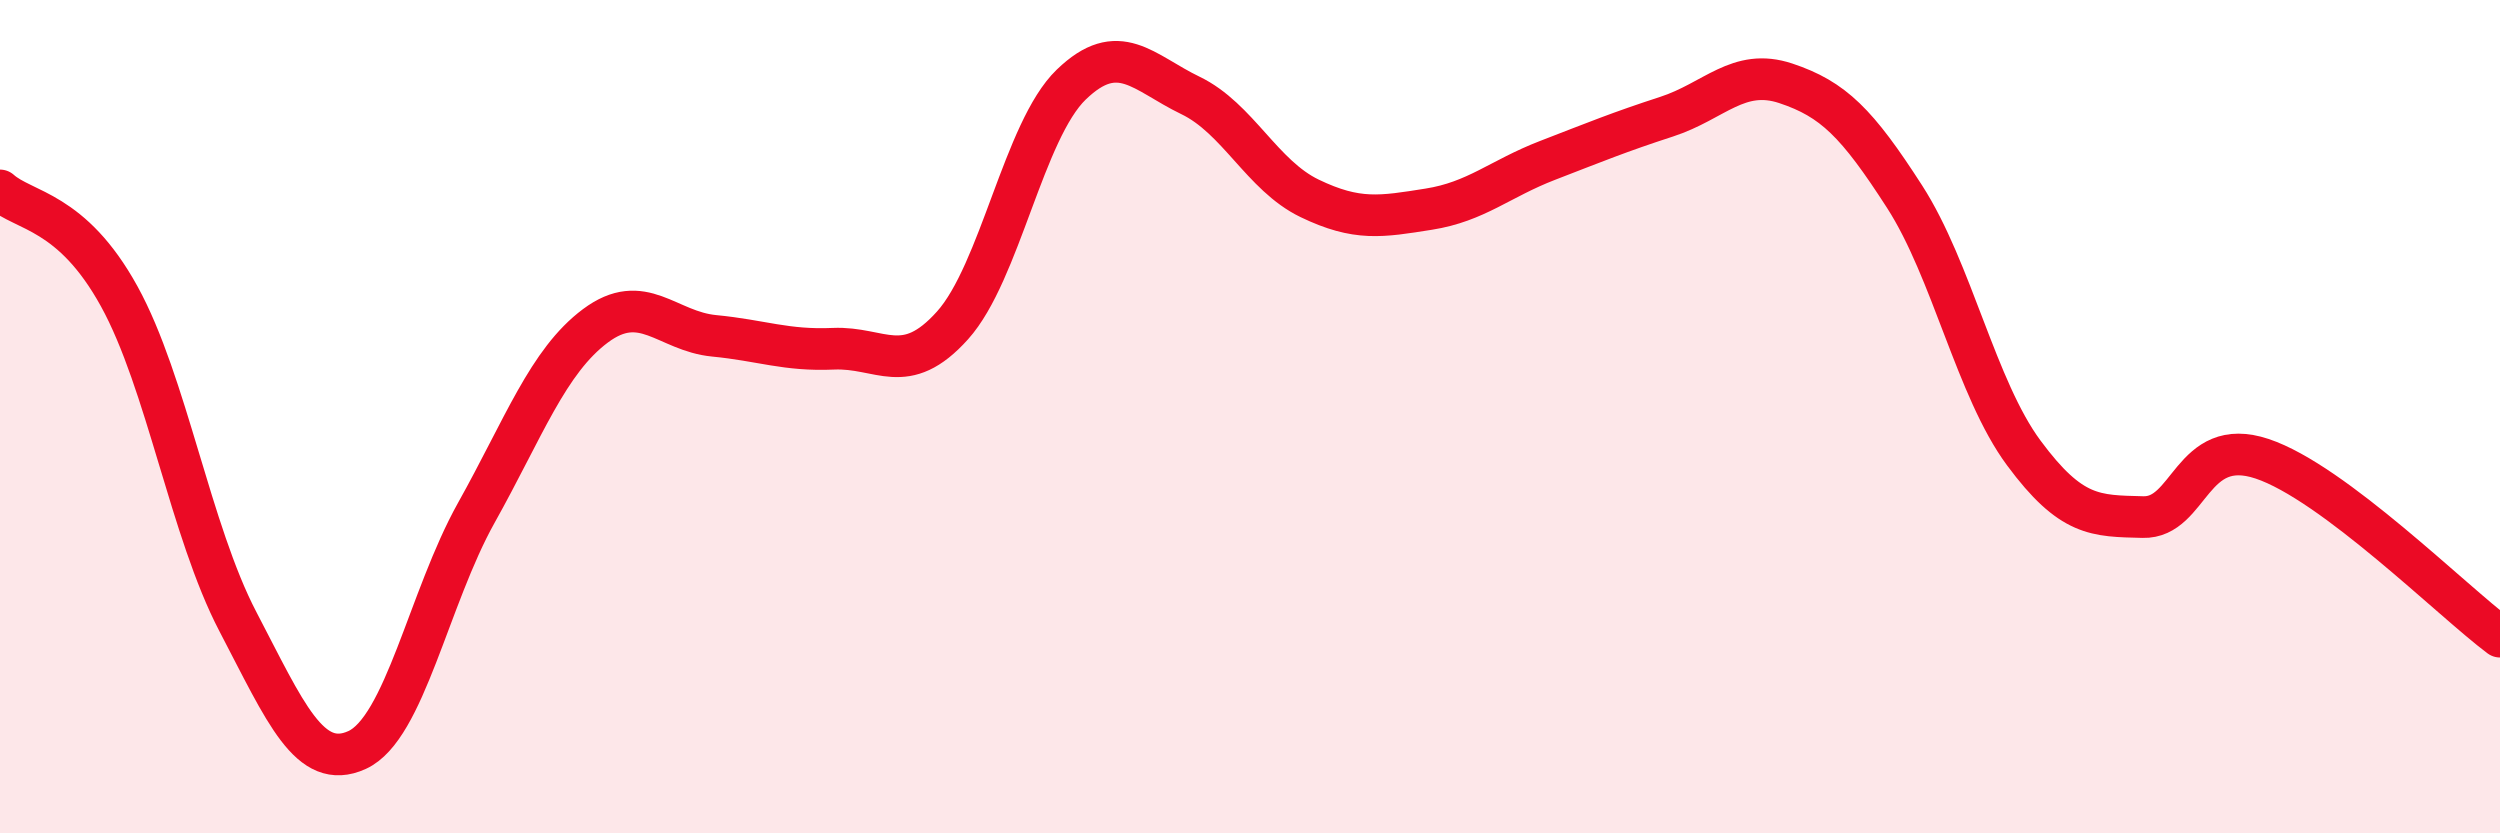
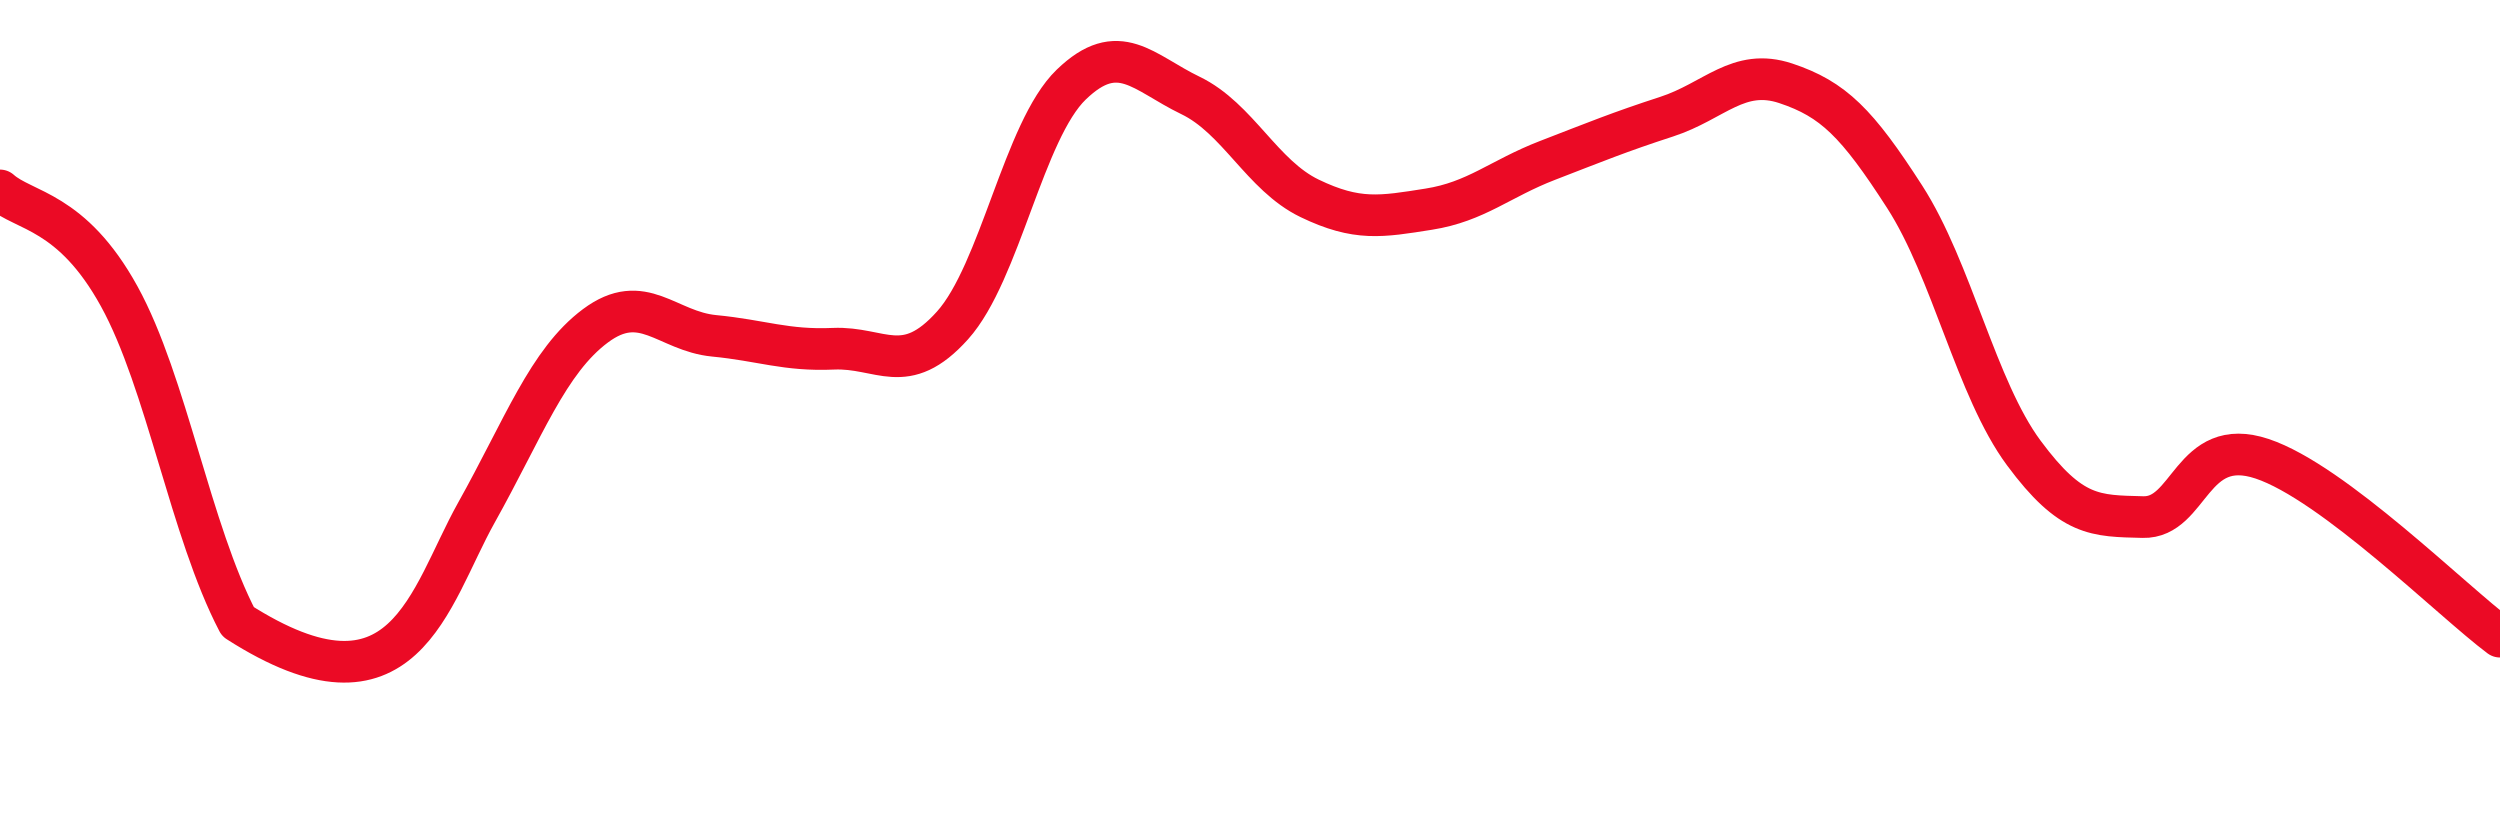
<svg xmlns="http://www.w3.org/2000/svg" width="60" height="20" viewBox="0 0 60 20">
-   <path d="M 0,4.57 C 0.57,5.08 1.72,5.04 2.86,7.11 C 4,9.18 4.57,12.74 5.71,14.92 C 6.85,17.1 7.43,18.52 8.57,18 C 9.71,17.48 10.29,14.35 11.43,12.31 C 12.57,10.27 13.15,8.67 14.29,7.82 C 15.43,6.97 16,7.95 17.14,8.06 C 18.28,8.17 18.86,8.42 20,8.37 C 21.14,8.32 21.72,9.08 22.86,7.81 C 24,6.54 24.57,3.13 25.71,2.03 C 26.85,0.93 27.43,1.74 28.57,2.29 C 29.71,2.84 30.29,4.21 31.43,4.76 C 32.57,5.31 33.15,5.2 34.29,5.02 C 35.43,4.84 36,4.29 37.14,3.85 C 38.28,3.41 38.86,3.17 40,2.8 C 41.14,2.43 41.72,1.62 42.86,2 C 44,2.38 44.57,2.95 45.71,4.72 C 46.85,6.49 47.43,9.33 48.57,10.87 C 49.71,12.41 50.29,12.38 51.43,12.41 C 52.57,12.44 52.58,10.44 54.29,11.01 C 56,11.58 58.86,14.43 60,15.28L60 20L0 20Z" fill="#EB0A25" opacity="0.1" stroke-linecap="round" stroke-linejoin="round" />
-   <path d="M 0,4.57 C 0.57,5.08 1.72,5.04 2.86,7.11 C 4,9.18 4.57,12.74 5.71,14.92 C 6.85,17.1 7.43,18.52 8.57,18 C 9.71,17.48 10.29,14.35 11.43,12.31 C 12.57,10.27 13.15,8.67 14.29,7.82 C 15.43,6.97 16,7.95 17.14,8.06 C 18.28,8.17 18.86,8.42 20,8.37 C 21.14,8.32 21.72,9.08 22.86,7.81 C 24,6.54 24.57,3.13 25.71,2.03 C 26.85,0.93 27.43,1.74 28.57,2.29 C 29.71,2.84 30.29,4.21 31.43,4.76 C 32.57,5.31 33.15,5.2 34.29,5.02 C 35.43,4.84 36,4.29 37.14,3.85 C 38.28,3.41 38.86,3.17 40,2.8 C 41.14,2.43 41.72,1.62 42.86,2 C 44,2.38 44.57,2.95 45.71,4.72 C 46.85,6.49 47.43,9.33 48.57,10.87 C 49.71,12.41 50.29,12.38 51.43,12.41 C 52.57,12.44 52.58,10.44 54.29,11.01 C 56,11.58 58.86,14.43 60,15.28" stroke="#EB0A25" stroke-width="1" fill="none" stroke-linecap="round" stroke-linejoin="round" />
+   <path d="M 0,4.57 C 0.57,5.08 1.72,5.04 2.86,7.11 C 4,9.18 4.57,12.74 5.71,14.92 C 9.71,17.48 10.29,14.35 11.43,12.31 C 12.57,10.27 13.15,8.67 14.29,7.82 C 15.43,6.97 16,7.95 17.14,8.06 C 18.28,8.17 18.86,8.42 20,8.37 C 21.14,8.32 21.72,9.08 22.86,7.81 C 24,6.54 24.57,3.13 25.71,2.03 C 26.85,0.93 27.43,1.74 28.57,2.29 C 29.71,2.84 30.29,4.21 31.43,4.76 C 32.57,5.31 33.15,5.2 34.29,5.02 C 35.43,4.84 36,4.29 37.14,3.85 C 38.28,3.41 38.86,3.17 40,2.8 C 41.14,2.43 41.72,1.62 42.86,2 C 44,2.38 44.57,2.95 45.71,4.72 C 46.85,6.49 47.43,9.33 48.57,10.87 C 49.71,12.41 50.29,12.38 51.43,12.41 C 52.57,12.44 52.58,10.44 54.29,11.01 C 56,11.58 58.86,14.43 60,15.28" stroke="#EB0A25" stroke-width="1" fill="none" stroke-linecap="round" stroke-linejoin="round" />
</svg>